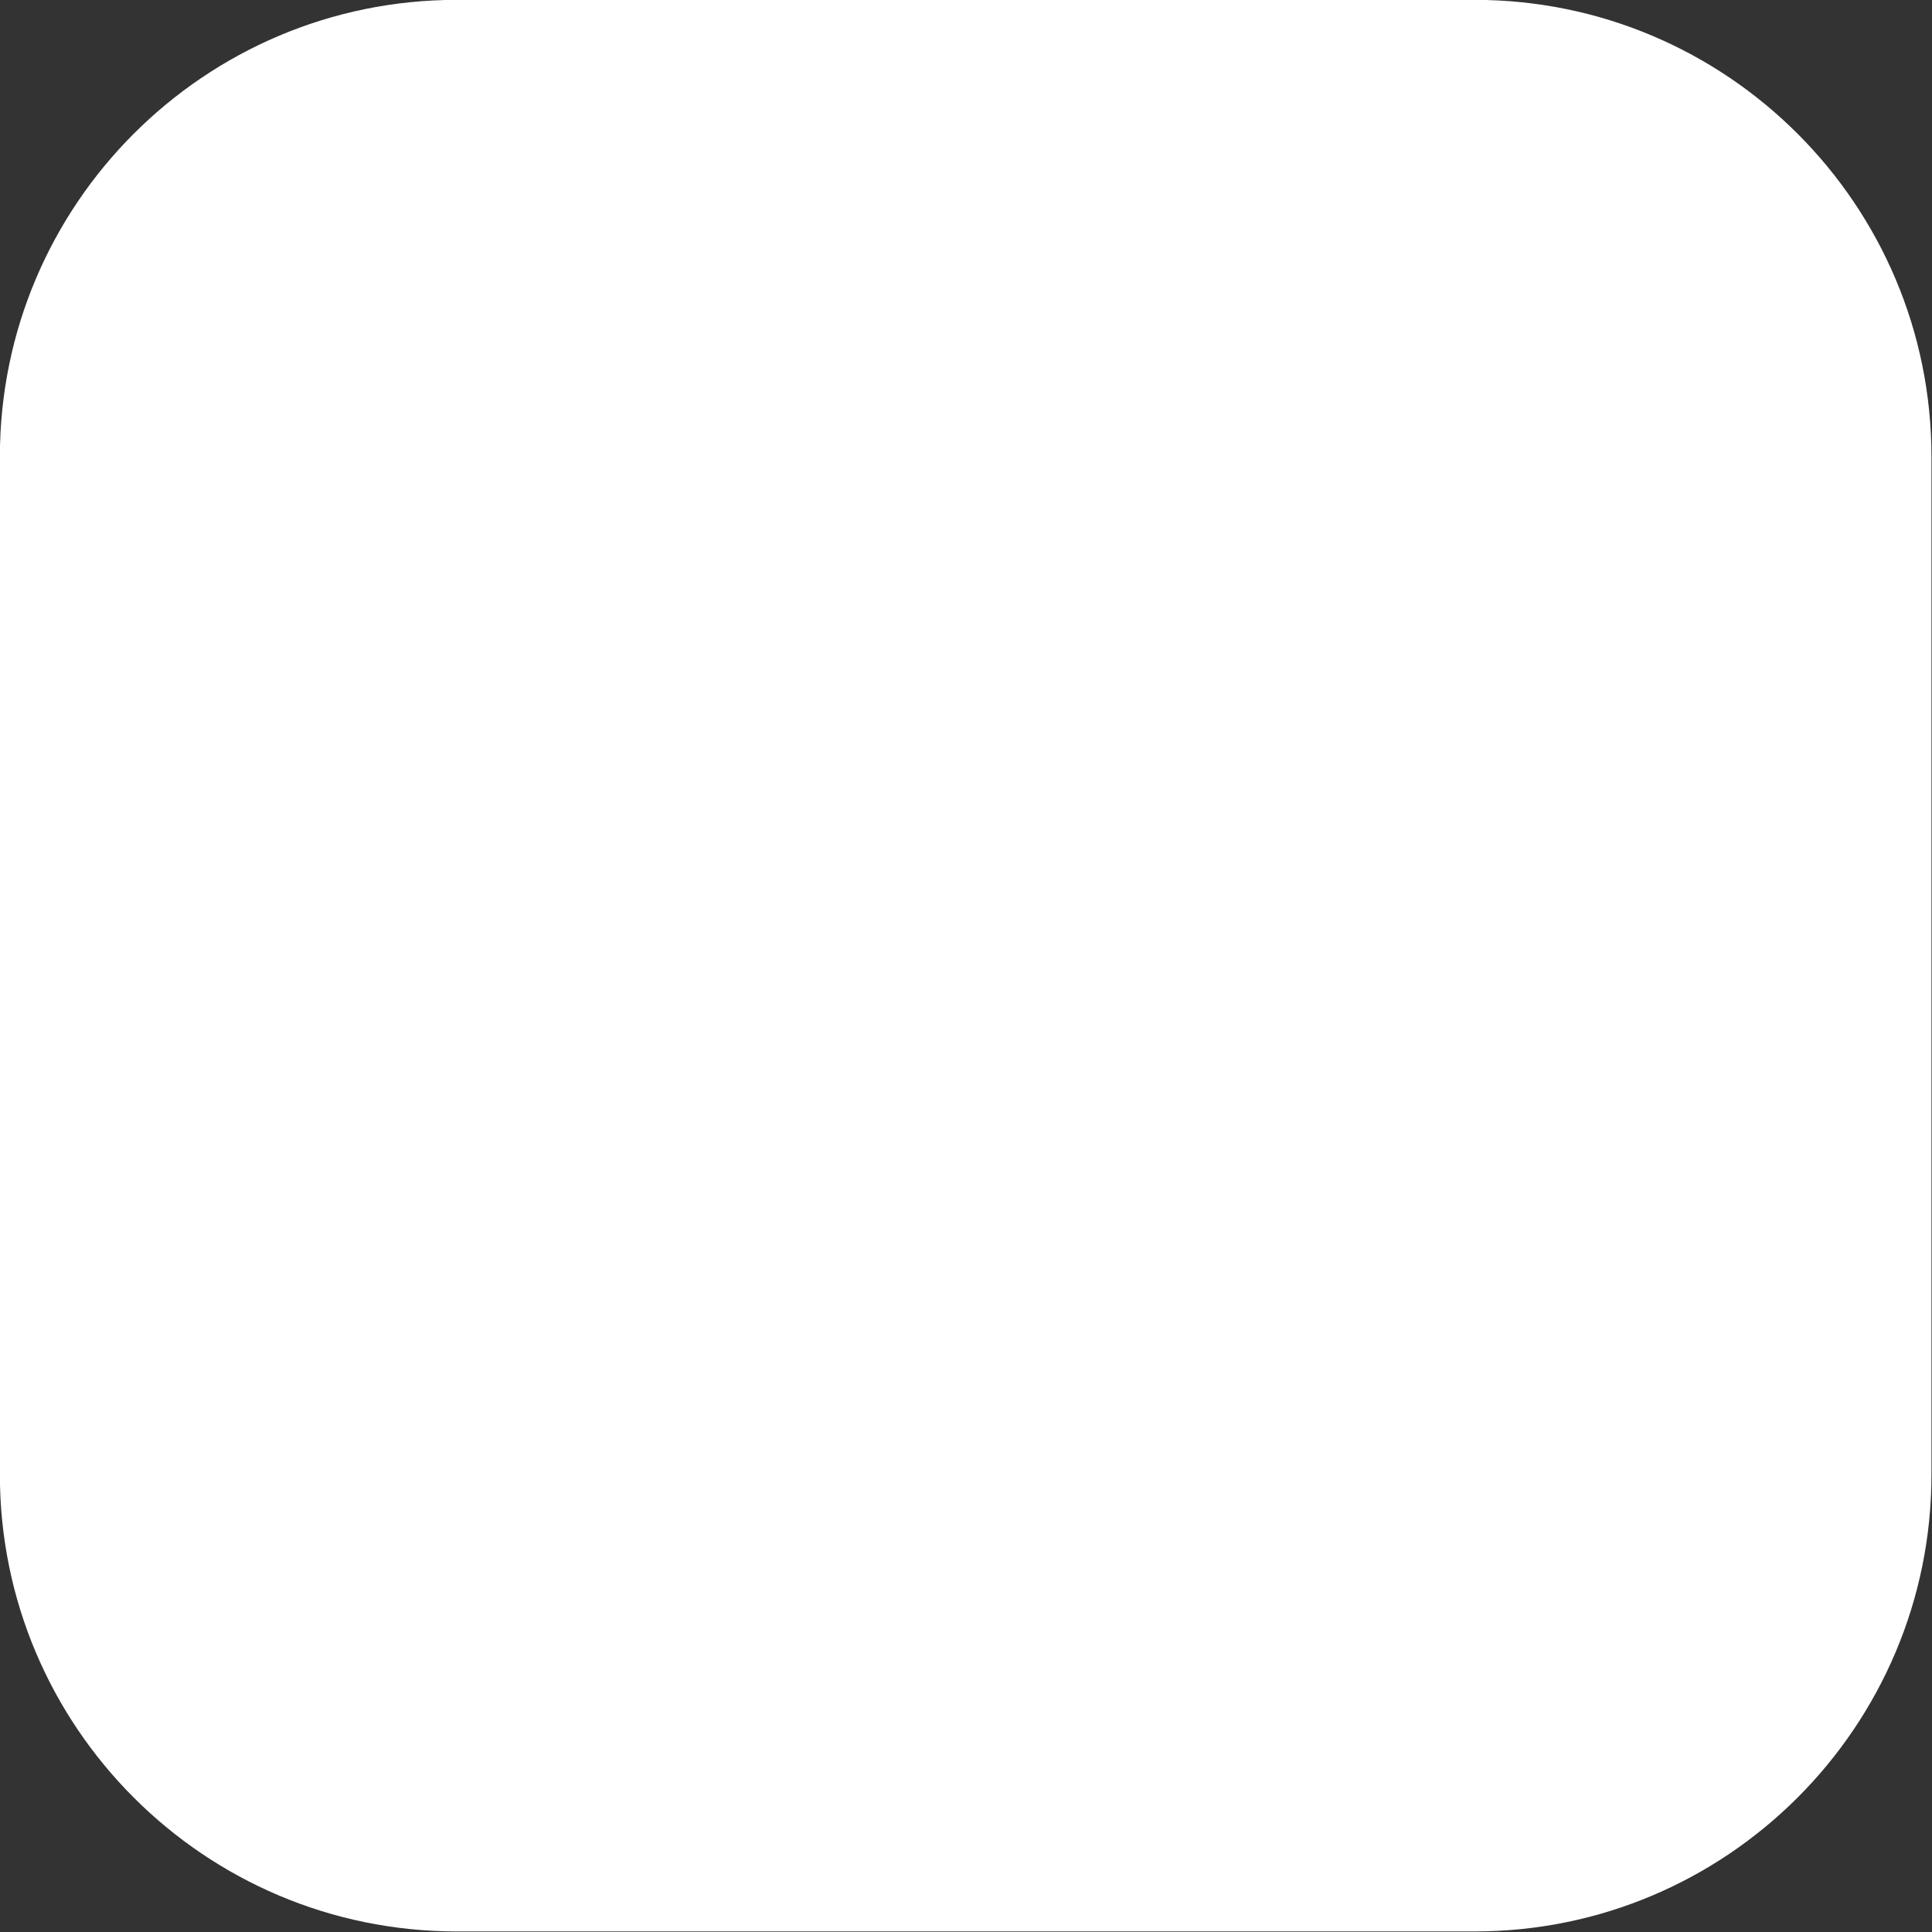
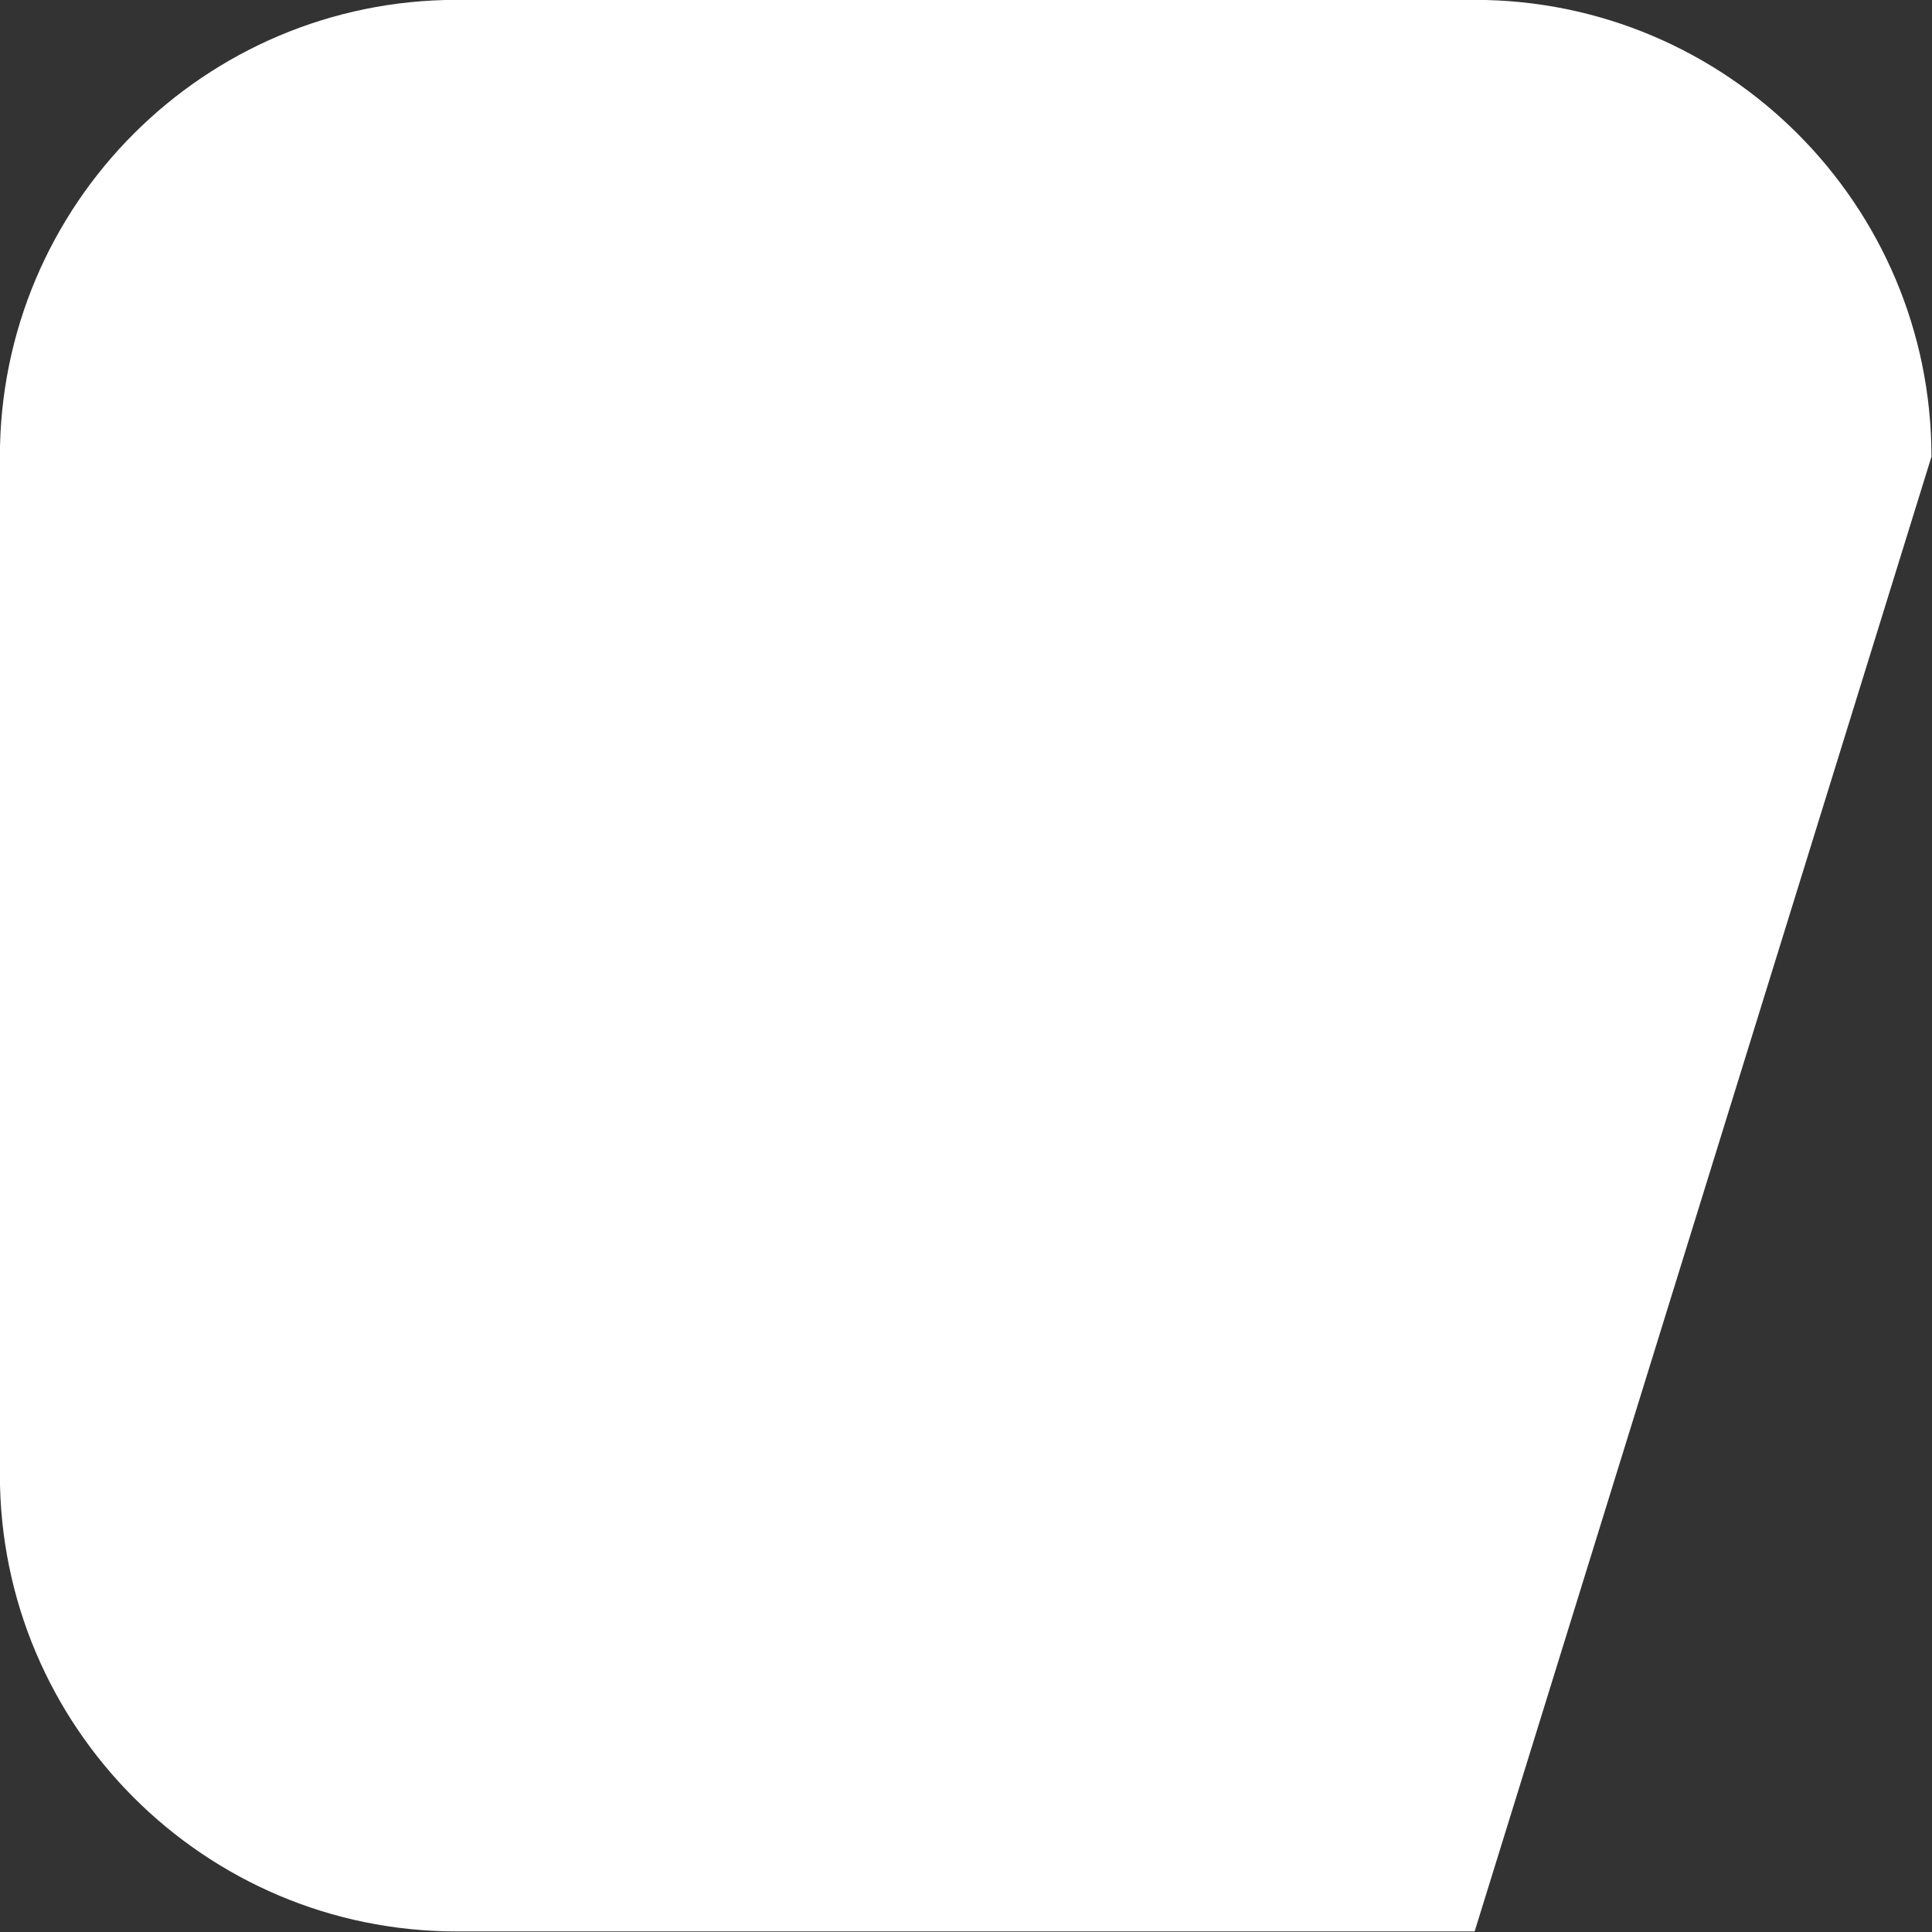
<svg xmlns="http://www.w3.org/2000/svg" width="100%" height="100%" viewBox="0 0 300 300" version="1.1" xml:space="preserve" style="fill-rule:evenodd;clip-rule:evenodd;stroke-linejoin:round;stroke-miterlimit:2;">
  <rect x="0" y="0" width="300" height="300" fill="#333333" stroke="none" />
  <g transform="matrix(1.754,0,0,1.754,-82.456,-94.737)">
-     <path d="M218,94.442C218,72.122 199.878,54 177.558,54L87.442,54C65.122,54 47,72.122 47,94.442L47,184.558C47,206.878 65.122,225 87.442,225L177.558,225C199.878,225 218,206.878 218,184.558L218,94.442Z" style="fill:white;" />
+     <path d="M218,94.442C218,72.122 199.878,54 177.558,54L87.442,54C65.122,54 47,72.122 47,94.442L47,184.558C47,206.878 65.122,225 87.442,225L177.558,225L218,94.442Z" style="fill:white;" />
  </g>
</svg>